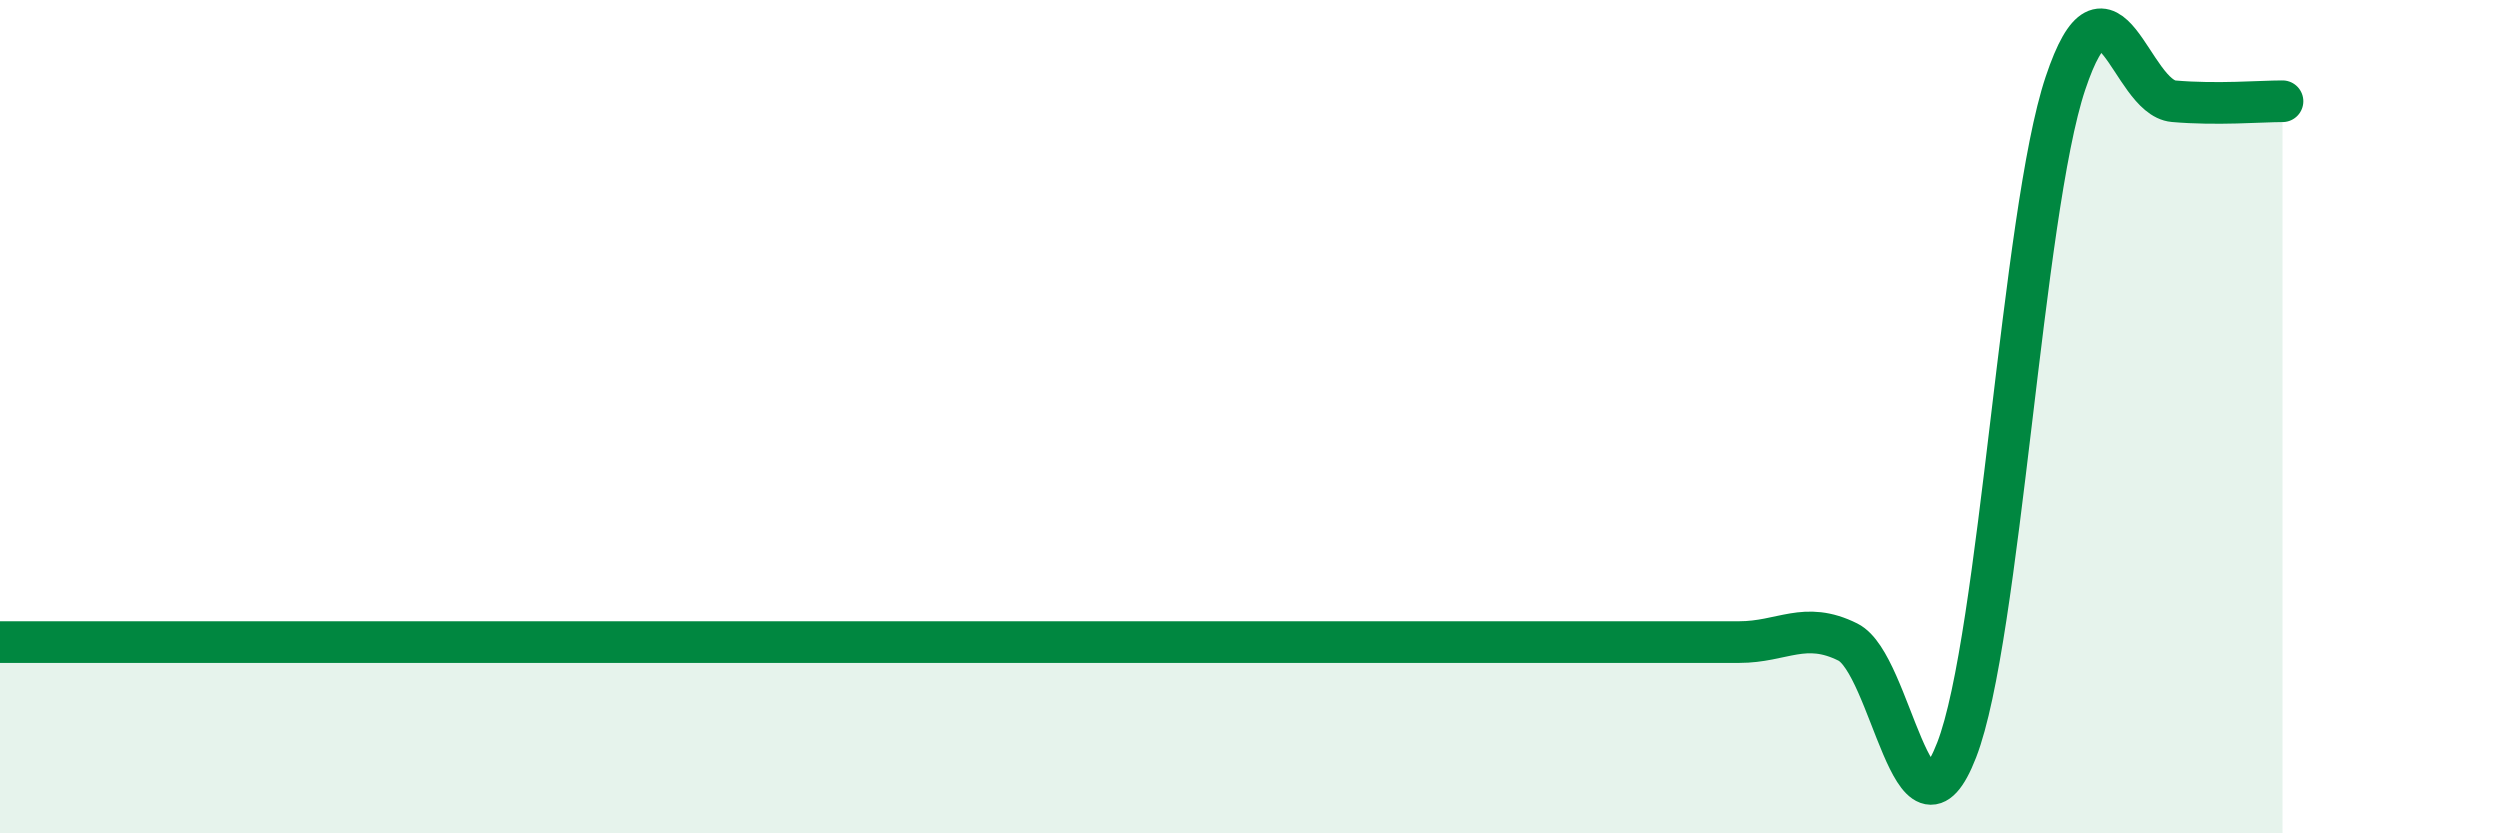
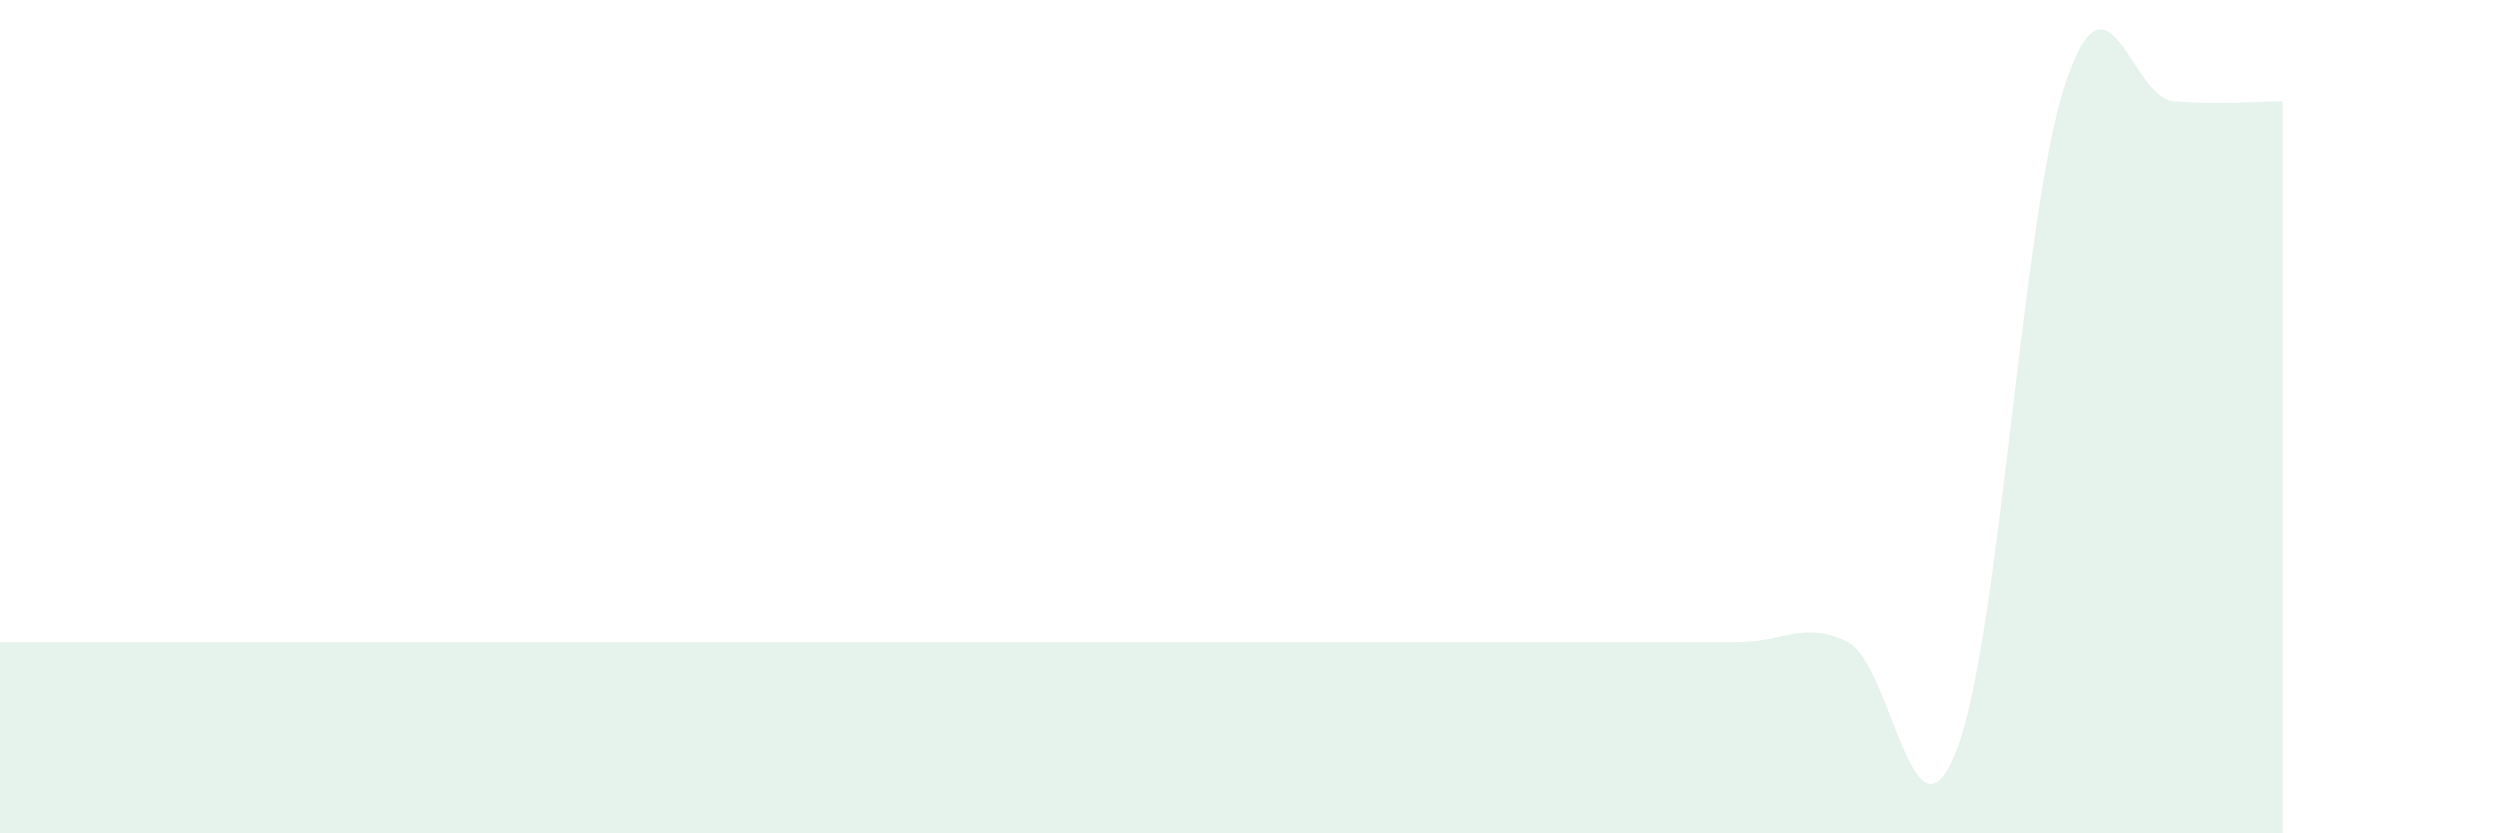
<svg xmlns="http://www.w3.org/2000/svg" width="60" height="20" viewBox="0 0 60 20">
  <path d="M 0,15.41 C 0.52,15.41 1.57,15.41 2.61,15.41 C 3.65,15.41 4.18,15.41 5.22,15.41 C 6.26,15.41 6.79,15.41 7.83,15.41 C 8.87,15.41 9.39,15.41 10.43,15.41 C 11.47,15.41 12,15.41 13.04,15.41 C 14.08,15.41 14.61,15.41 15.65,15.41 C 16.69,15.41 17.22,15.41 18.26,15.41 C 19.3,15.41 19.83,15.41 20.87,15.41 C 21.91,15.41 22.44,15.41 23.48,15.41 C 24.52,15.41 25.05,15.41 26.09,15.41 C 27.13,15.41 27.66,15.41 28.7,15.41 C 29.74,15.41 30.26,15.41 31.3,15.41 C 32.34,15.41 32.87,15.41 33.91,15.41 C 34.95,15.41 35.48,15.41 36.52,15.41 C 37.56,15.41 38.09,15.41 39.13,15.41 C 40.17,15.41 40.7,15.41 41.74,15.41 C 42.78,15.41 43.31,14.89 44.35,15.41 C 45.39,15.93 45.92,20.68 46.96,18 C 48,15.32 48.53,5.11 49.57,2 C 50.61,-1.11 51.13,2.34 52.17,2.43 C 53.21,2.52 54.26,2.43 54.78,2.43L54.78 20L0 20Z" fill="#008740" opacity="0.1" stroke-linecap="round" stroke-linejoin="round" />
-   <path d="M 0,15.41 C 0.52,15.41 1.57,15.41 2.61,15.41 C 3.65,15.41 4.18,15.41 5.22,15.41 C 6.26,15.41 6.79,15.41 7.83,15.41 C 8.87,15.41 9.39,15.41 10.43,15.41 C 11.47,15.41 12,15.41 13.04,15.41 C 14.08,15.41 14.61,15.41 15.65,15.41 C 16.69,15.41 17.22,15.41 18.26,15.41 C 19.3,15.41 19.83,15.41 20.87,15.41 C 21.91,15.41 22.44,15.41 23.48,15.41 C 24.52,15.41 25.05,15.41 26.09,15.41 C 27.13,15.41 27.66,15.41 28.7,15.41 C 29.74,15.41 30.26,15.41 31.3,15.41 C 32.34,15.41 32.87,15.41 33.91,15.41 C 34.95,15.41 35.48,15.41 36.52,15.41 C 37.56,15.41 38.09,15.41 39.13,15.41 C 40.17,15.41 40.7,15.41 41.74,15.41 C 42.78,15.41 43.31,14.89 44.35,15.41 C 45.39,15.93 45.92,20.68 46.96,18 C 48,15.32 48.53,5.11 49.57,2 C 50.61,-1.11 51.13,2.34 52.17,2.43 C 53.21,2.52 54.26,2.43 54.78,2.43" stroke="#008740" stroke-width="1" fill="none" stroke-linecap="round" stroke-linejoin="round" />
</svg>